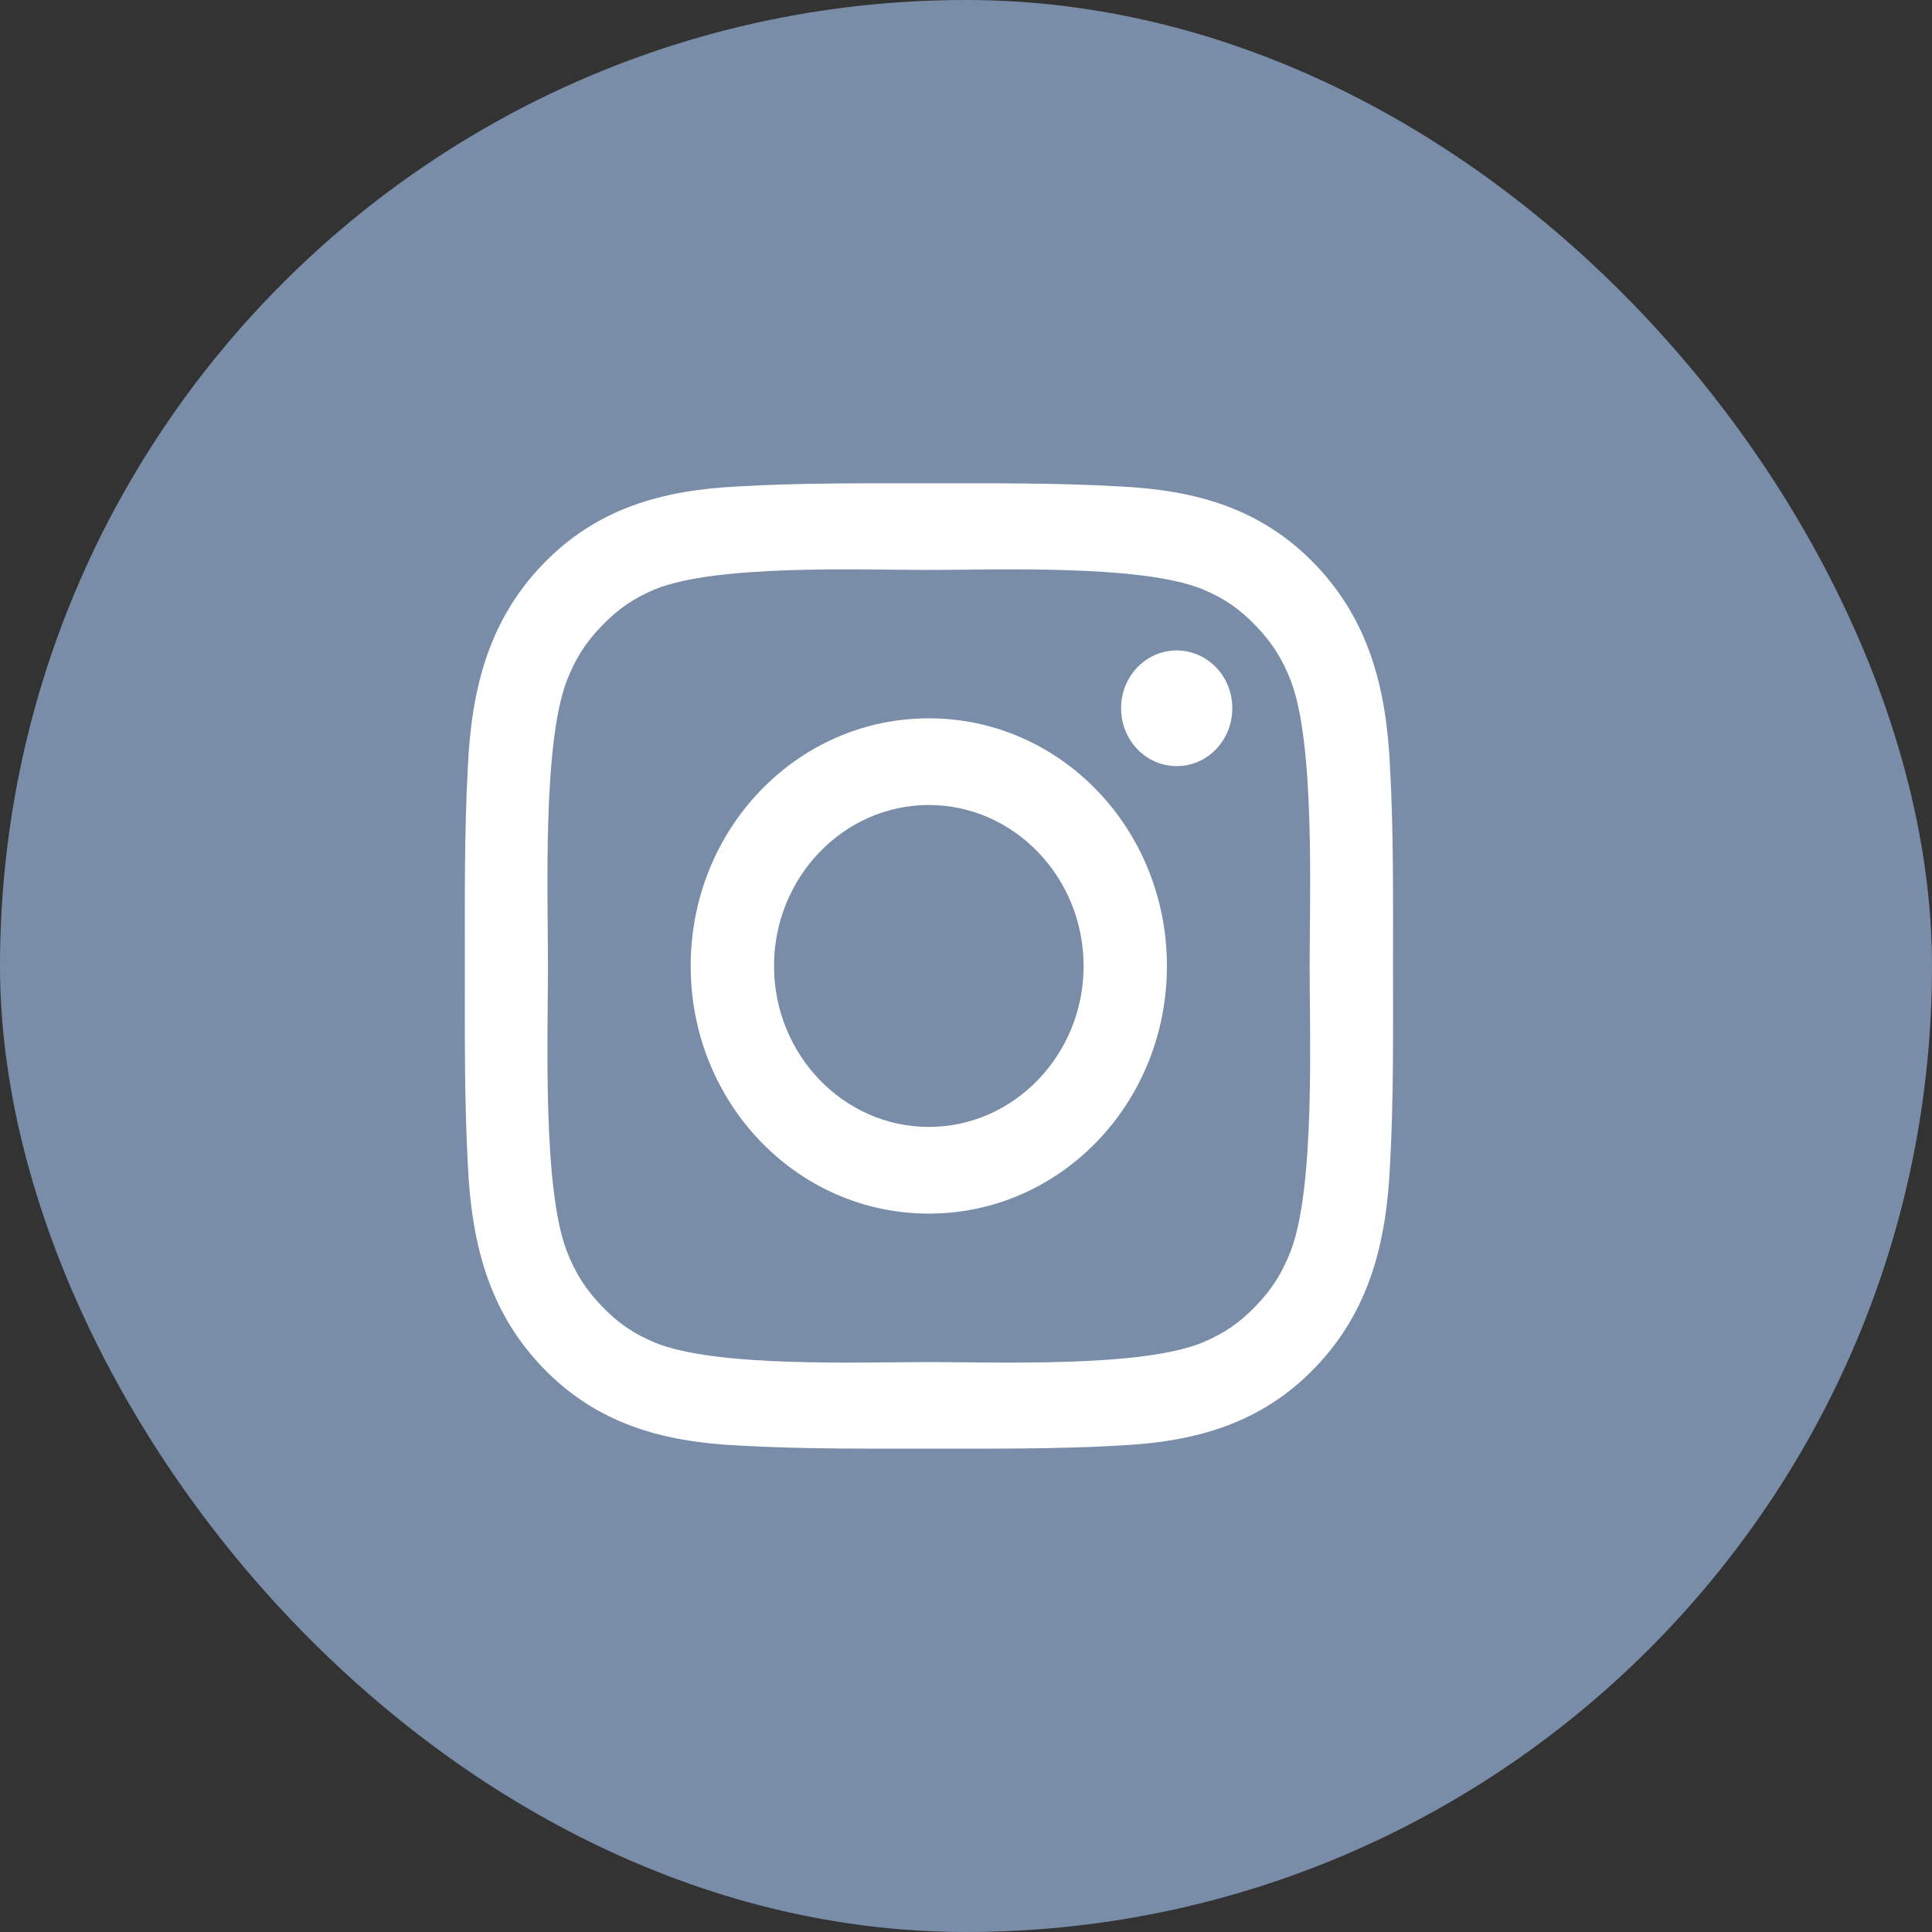
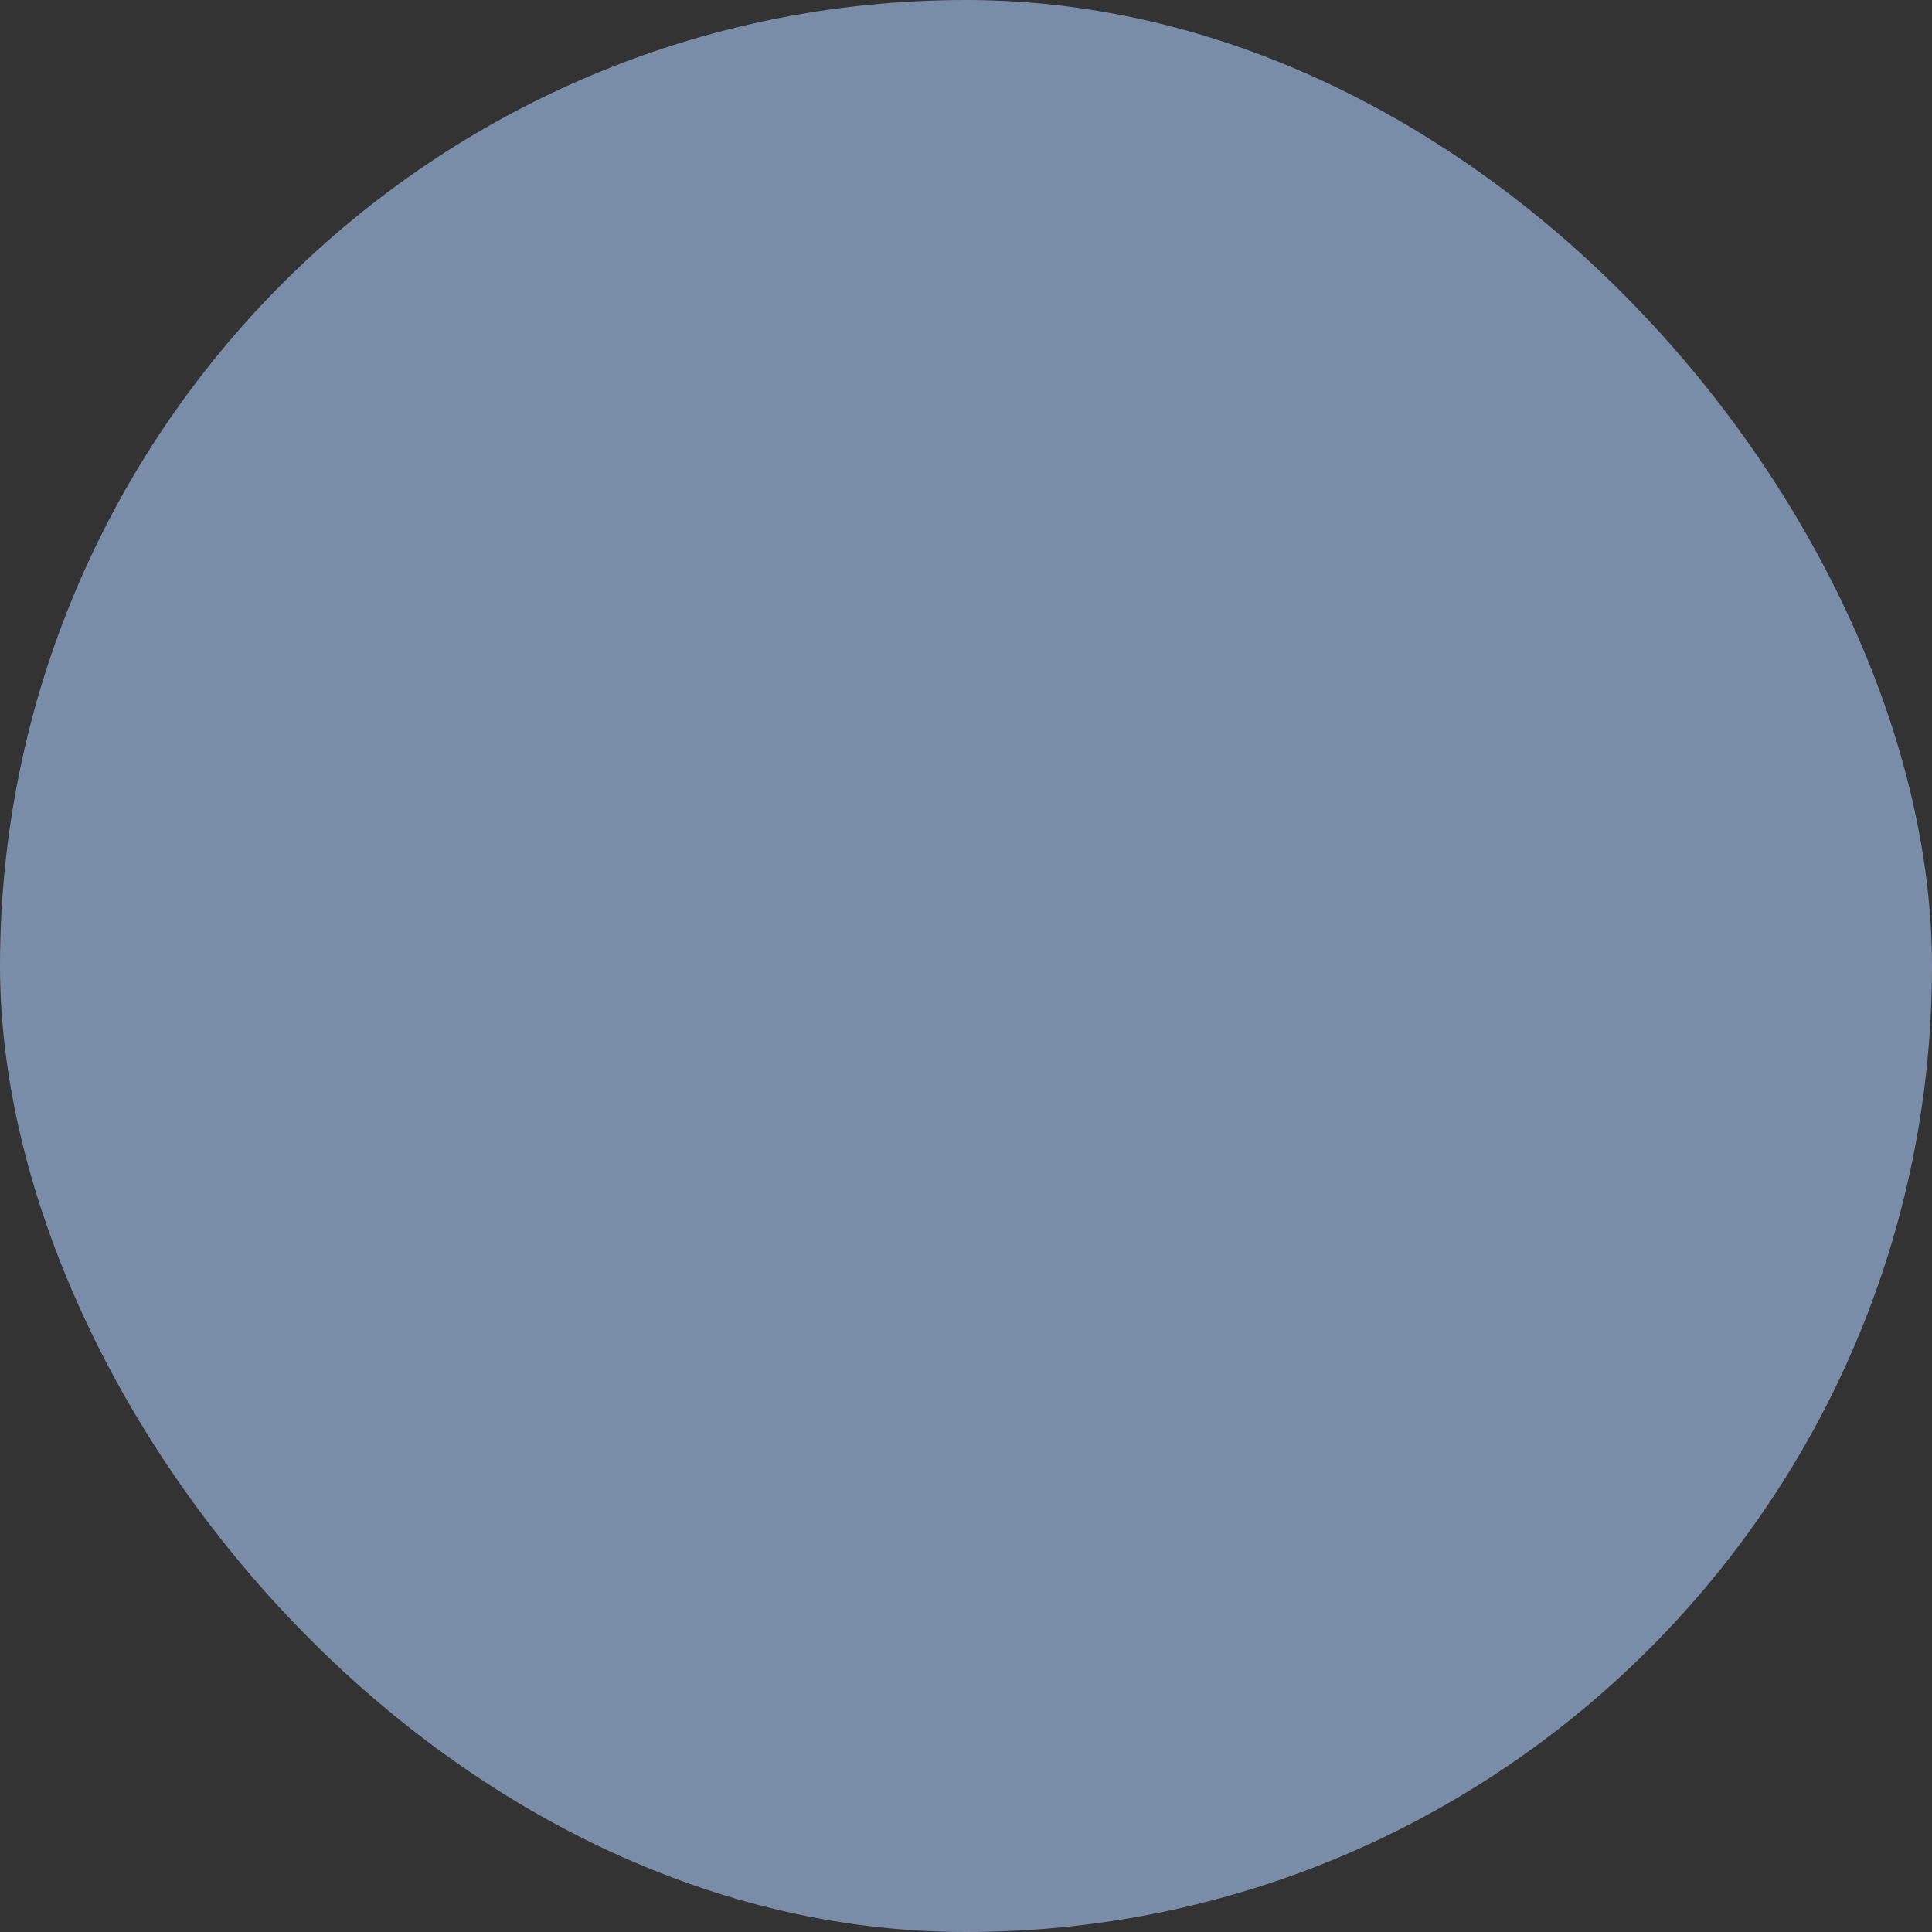
<svg xmlns="http://www.w3.org/2000/svg" width="30" height="30" viewBox="0 0 30 30" fill="none">
  <rect x="0" y="0" width="30" height="30" fill="#333333" stroke="none" />
  <rect width="30" height="30" rx="15" fill="#7A8DA8" />
  <g clip-path="url(#clip0_509_810)">
-     <path d="M14.423 11.154C12.376 11.154 10.725 12.871 10.725 15C10.725 17.128 12.376 18.845 14.423 18.845C16.469 18.845 18.12 17.128 18.12 15C18.12 12.871 16.469 11.154 14.423 11.154ZM14.423 17.499C13.099 17.499 12.019 16.376 12.019 15C12.019 13.623 13.099 12.5 14.423 12.5C15.746 12.5 16.826 13.623 16.826 15C16.826 16.376 15.746 17.499 14.423 17.499ZM18.272 10.1C17.794 10.1 17.408 10.501 17.408 10.998C17.408 11.495 17.794 11.896 18.272 11.896C18.75 11.896 19.135 11.497 19.135 10.998C19.136 10.88 19.113 10.764 19.07 10.654C19.027 10.545 18.963 10.446 18.883 10.363C18.802 10.28 18.707 10.213 18.602 10.168C18.498 10.123 18.385 10.1 18.272 10.1ZM21.631 15C21.631 13.965 21.64 12.939 21.584 11.906C21.528 10.706 21.265 9.641 20.421 8.763C19.575 7.884 18.553 7.612 17.399 7.554C16.404 7.496 15.418 7.505 14.424 7.505C13.429 7.505 12.443 7.496 11.45 7.554C10.296 7.612 9.272 7.886 8.428 8.763C7.582 9.643 7.321 10.706 7.265 11.906C7.209 12.941 7.218 13.966 7.218 15C7.218 16.033 7.209 17.06 7.265 18.093C7.321 19.293 7.584 20.358 8.428 21.236C9.274 22.115 10.296 22.387 11.45 22.445C12.445 22.503 13.431 22.494 14.424 22.494C15.42 22.494 16.406 22.503 17.399 22.445C18.553 22.387 19.577 22.113 20.421 21.236C21.266 20.356 21.528 19.293 21.584 18.093C21.641 17.06 21.631 16.035 21.631 15ZM20.044 19.421C19.912 19.762 19.754 20.017 19.5 20.28C19.245 20.544 19.002 20.709 18.674 20.846C17.726 21.238 15.474 21.15 14.423 21.15C13.372 21.15 11.118 21.238 10.17 20.848C9.842 20.711 9.596 20.546 9.344 20.281C9.09 20.017 8.931 19.764 8.799 19.423C8.424 18.435 8.509 16.093 8.509 15C8.509 13.906 8.424 11.563 8.799 10.576C8.931 10.235 9.09 9.98 9.344 9.718C9.598 9.455 9.842 9.288 10.17 9.151C11.118 8.761 13.372 8.85 14.423 8.85C15.474 8.85 17.727 8.761 18.676 9.151C19.004 9.288 19.249 9.453 19.501 9.718C19.756 9.982 19.914 10.235 20.046 10.576C20.421 11.563 20.336 13.906 20.336 15C20.336 16.093 20.421 18.435 20.044 19.421Z" fill="white" />
+     <path d="M14.423 11.154C12.376 11.154 10.725 12.871 10.725 15C10.725 17.128 12.376 18.845 14.423 18.845C16.469 18.845 18.12 17.128 18.12 15C18.12 12.871 16.469 11.154 14.423 11.154ZM14.423 17.499C13.099 17.499 12.019 16.376 12.019 15C12.019 13.623 13.099 12.5 14.423 12.5C15.746 12.5 16.826 13.623 16.826 15C16.826 16.376 15.746 17.499 14.423 17.499ZM18.272 10.1C17.794 10.1 17.408 10.501 17.408 10.998C17.408 11.495 17.794 11.896 18.272 11.896C18.75 11.896 19.135 11.497 19.135 10.998C19.136 10.88 19.113 10.764 19.07 10.654C19.027 10.545 18.963 10.446 18.883 10.363C18.802 10.28 18.707 10.213 18.602 10.168C18.498 10.123 18.385 10.1 18.272 10.1ZM21.631 15C21.631 13.965 21.64 12.939 21.584 11.906C21.528 10.706 21.265 9.641 20.421 8.763C19.575 7.884 18.553 7.612 17.399 7.554C16.404 7.496 15.418 7.505 14.424 7.505C13.429 7.505 12.443 7.496 11.45 7.554C10.296 7.612 9.272 7.886 8.428 8.763C7.582 9.643 7.321 10.706 7.265 11.906C7.209 12.941 7.218 13.966 7.218 15C7.218 16.033 7.209 17.06 7.265 18.093C7.321 19.293 7.584 20.358 8.428 21.236C9.274 22.115 10.296 22.387 11.45 22.445C12.445 22.503 13.431 22.494 14.424 22.494C15.42 22.494 16.406 22.503 17.399 22.445C21.266 20.356 21.528 19.293 21.584 18.093C21.641 17.06 21.631 16.035 21.631 15ZM20.044 19.421C19.912 19.762 19.754 20.017 19.5 20.28C19.245 20.544 19.002 20.709 18.674 20.846C17.726 21.238 15.474 21.15 14.423 21.15C13.372 21.15 11.118 21.238 10.17 20.848C9.842 20.711 9.596 20.546 9.344 20.281C9.09 20.017 8.931 19.764 8.799 19.423C8.424 18.435 8.509 16.093 8.509 15C8.509 13.906 8.424 11.563 8.799 10.576C8.931 10.235 9.09 9.98 9.344 9.718C9.598 9.455 9.842 9.288 10.17 9.151C11.118 8.761 13.372 8.85 14.423 8.85C15.474 8.85 17.727 8.761 18.676 9.151C19.004 9.288 19.249 9.453 19.501 9.718C19.756 9.982 19.914 10.235 20.046 10.576C20.421 11.563 20.336 13.906 20.336 15C20.336 16.093 20.421 18.435 20.044 19.421Z" fill="white" />
  </g>
  <defs>
    <clipPath id="clip0_509_810">
-       <rect width="15" height="15.6" fill="white" transform="translate(6.923 7.2)" />
-     </clipPath>
+       </clipPath>
  </defs>
</svg>